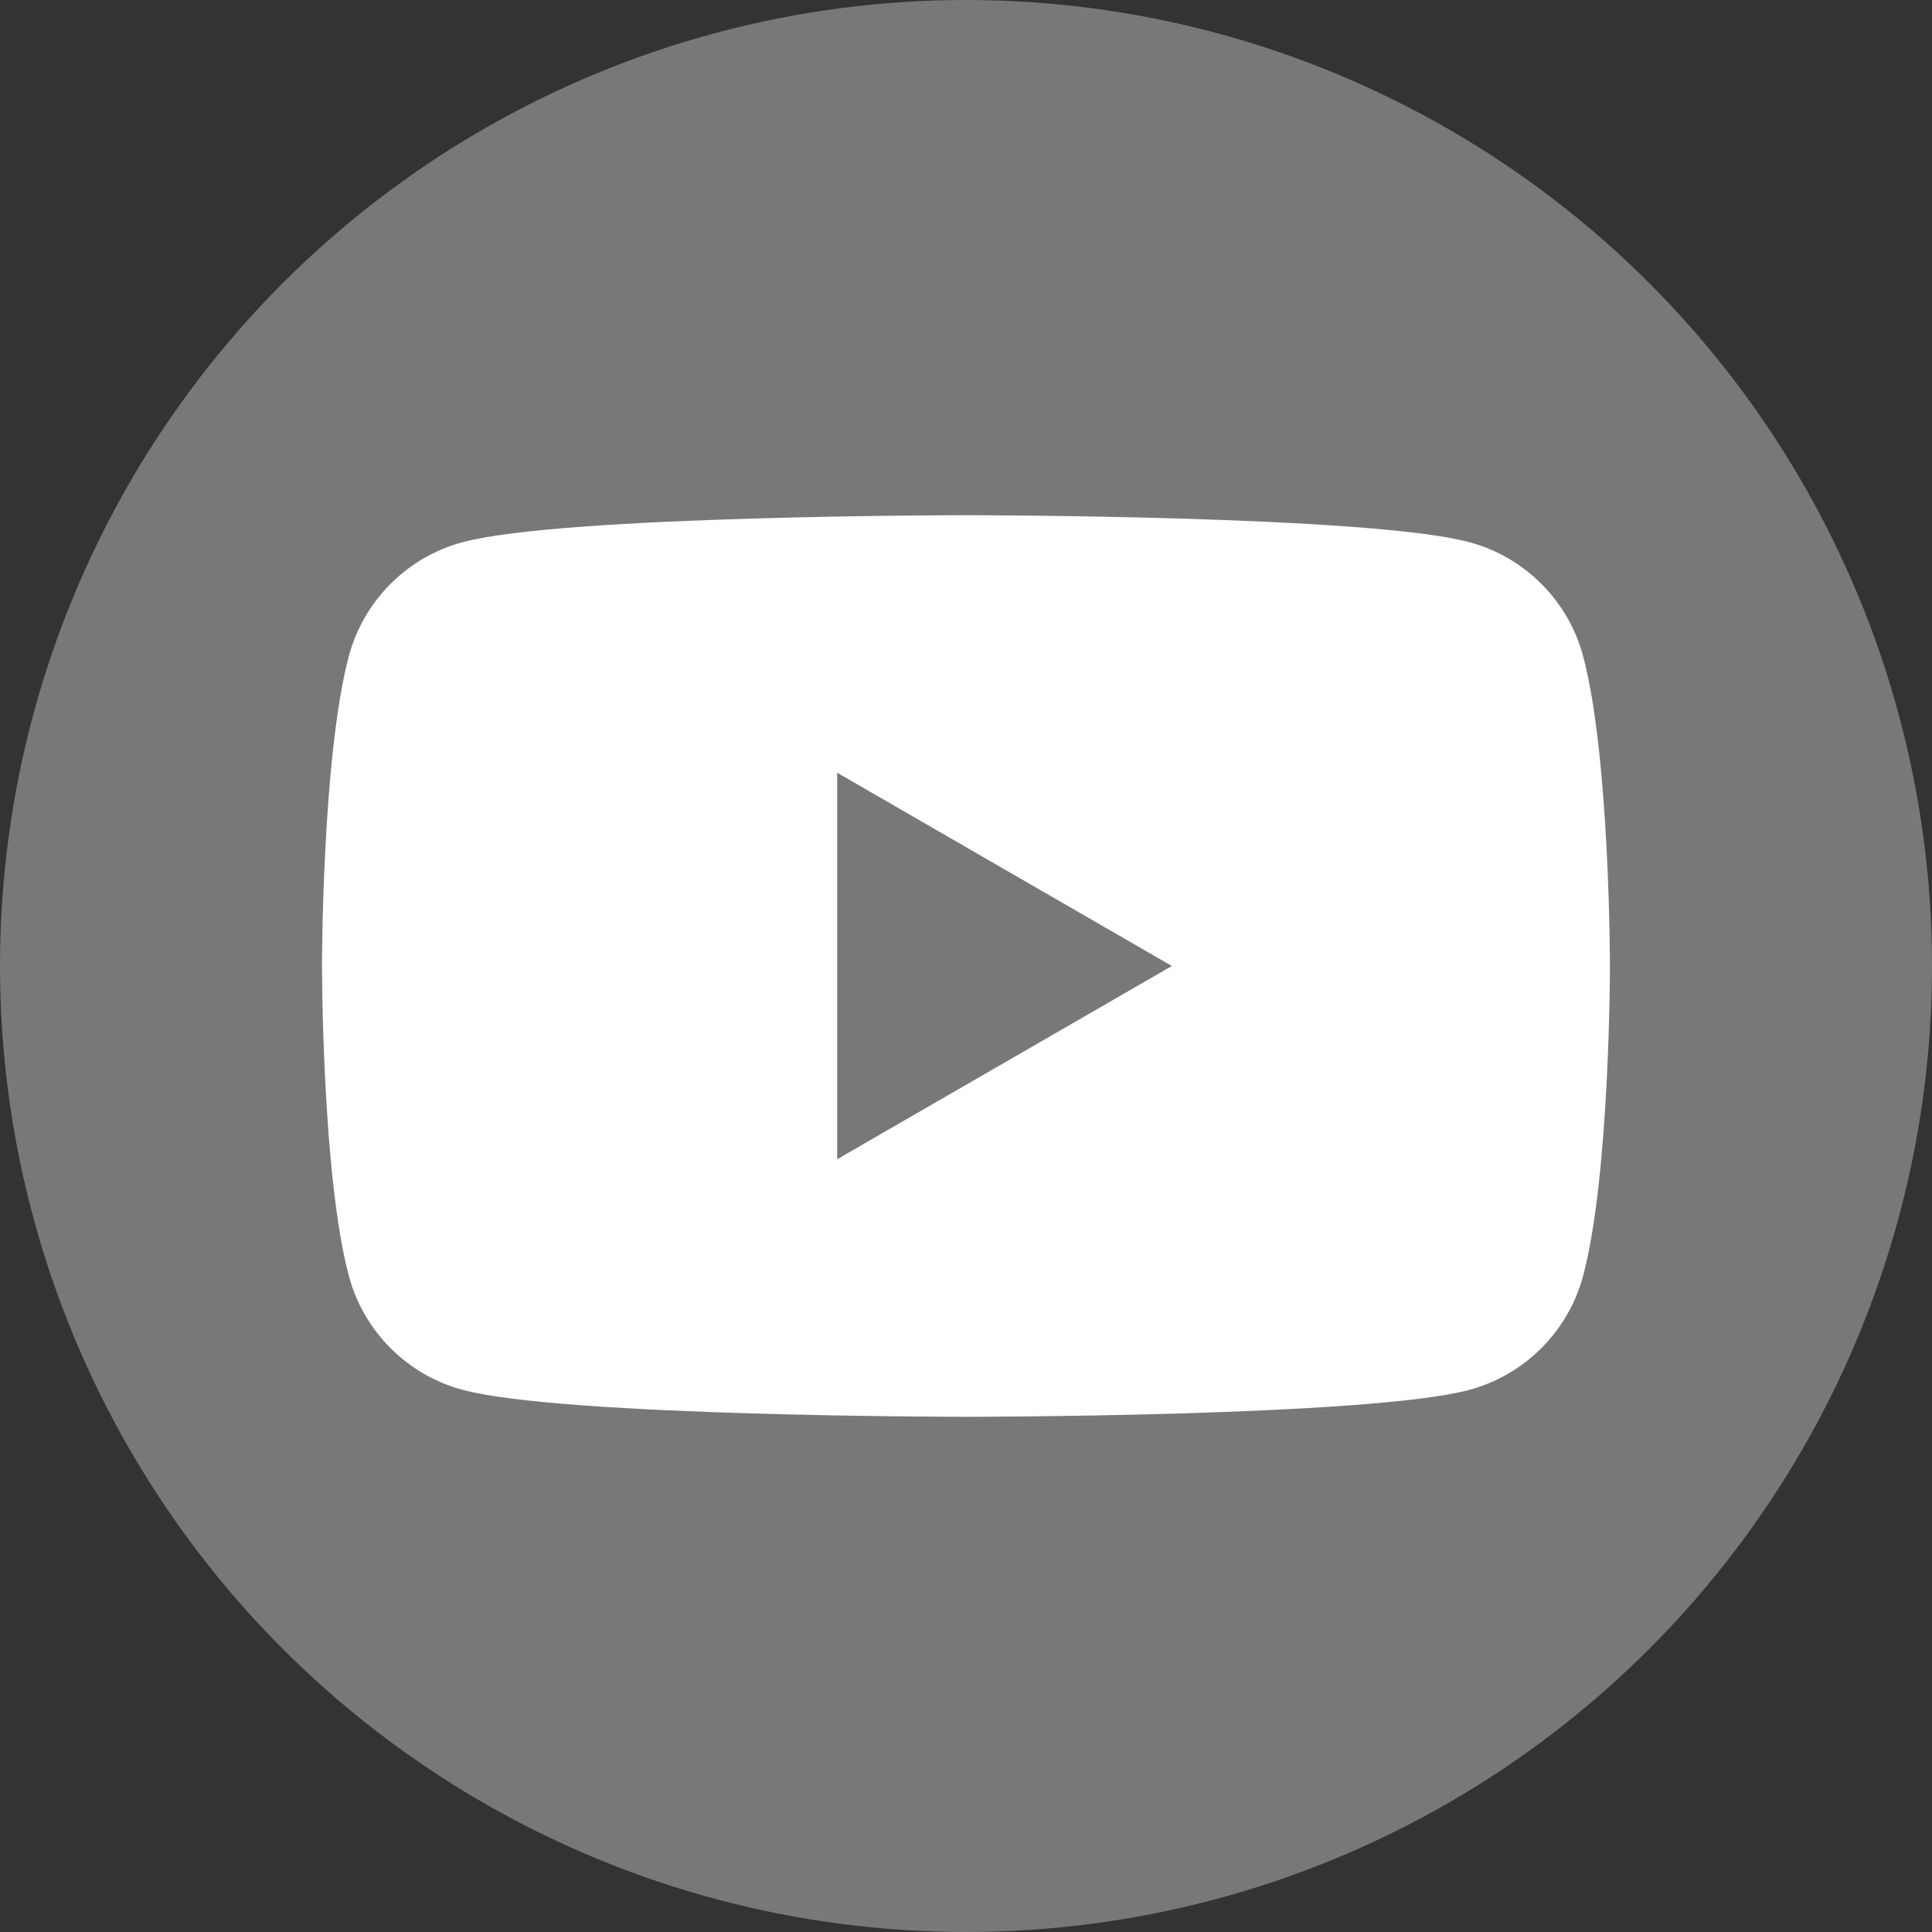
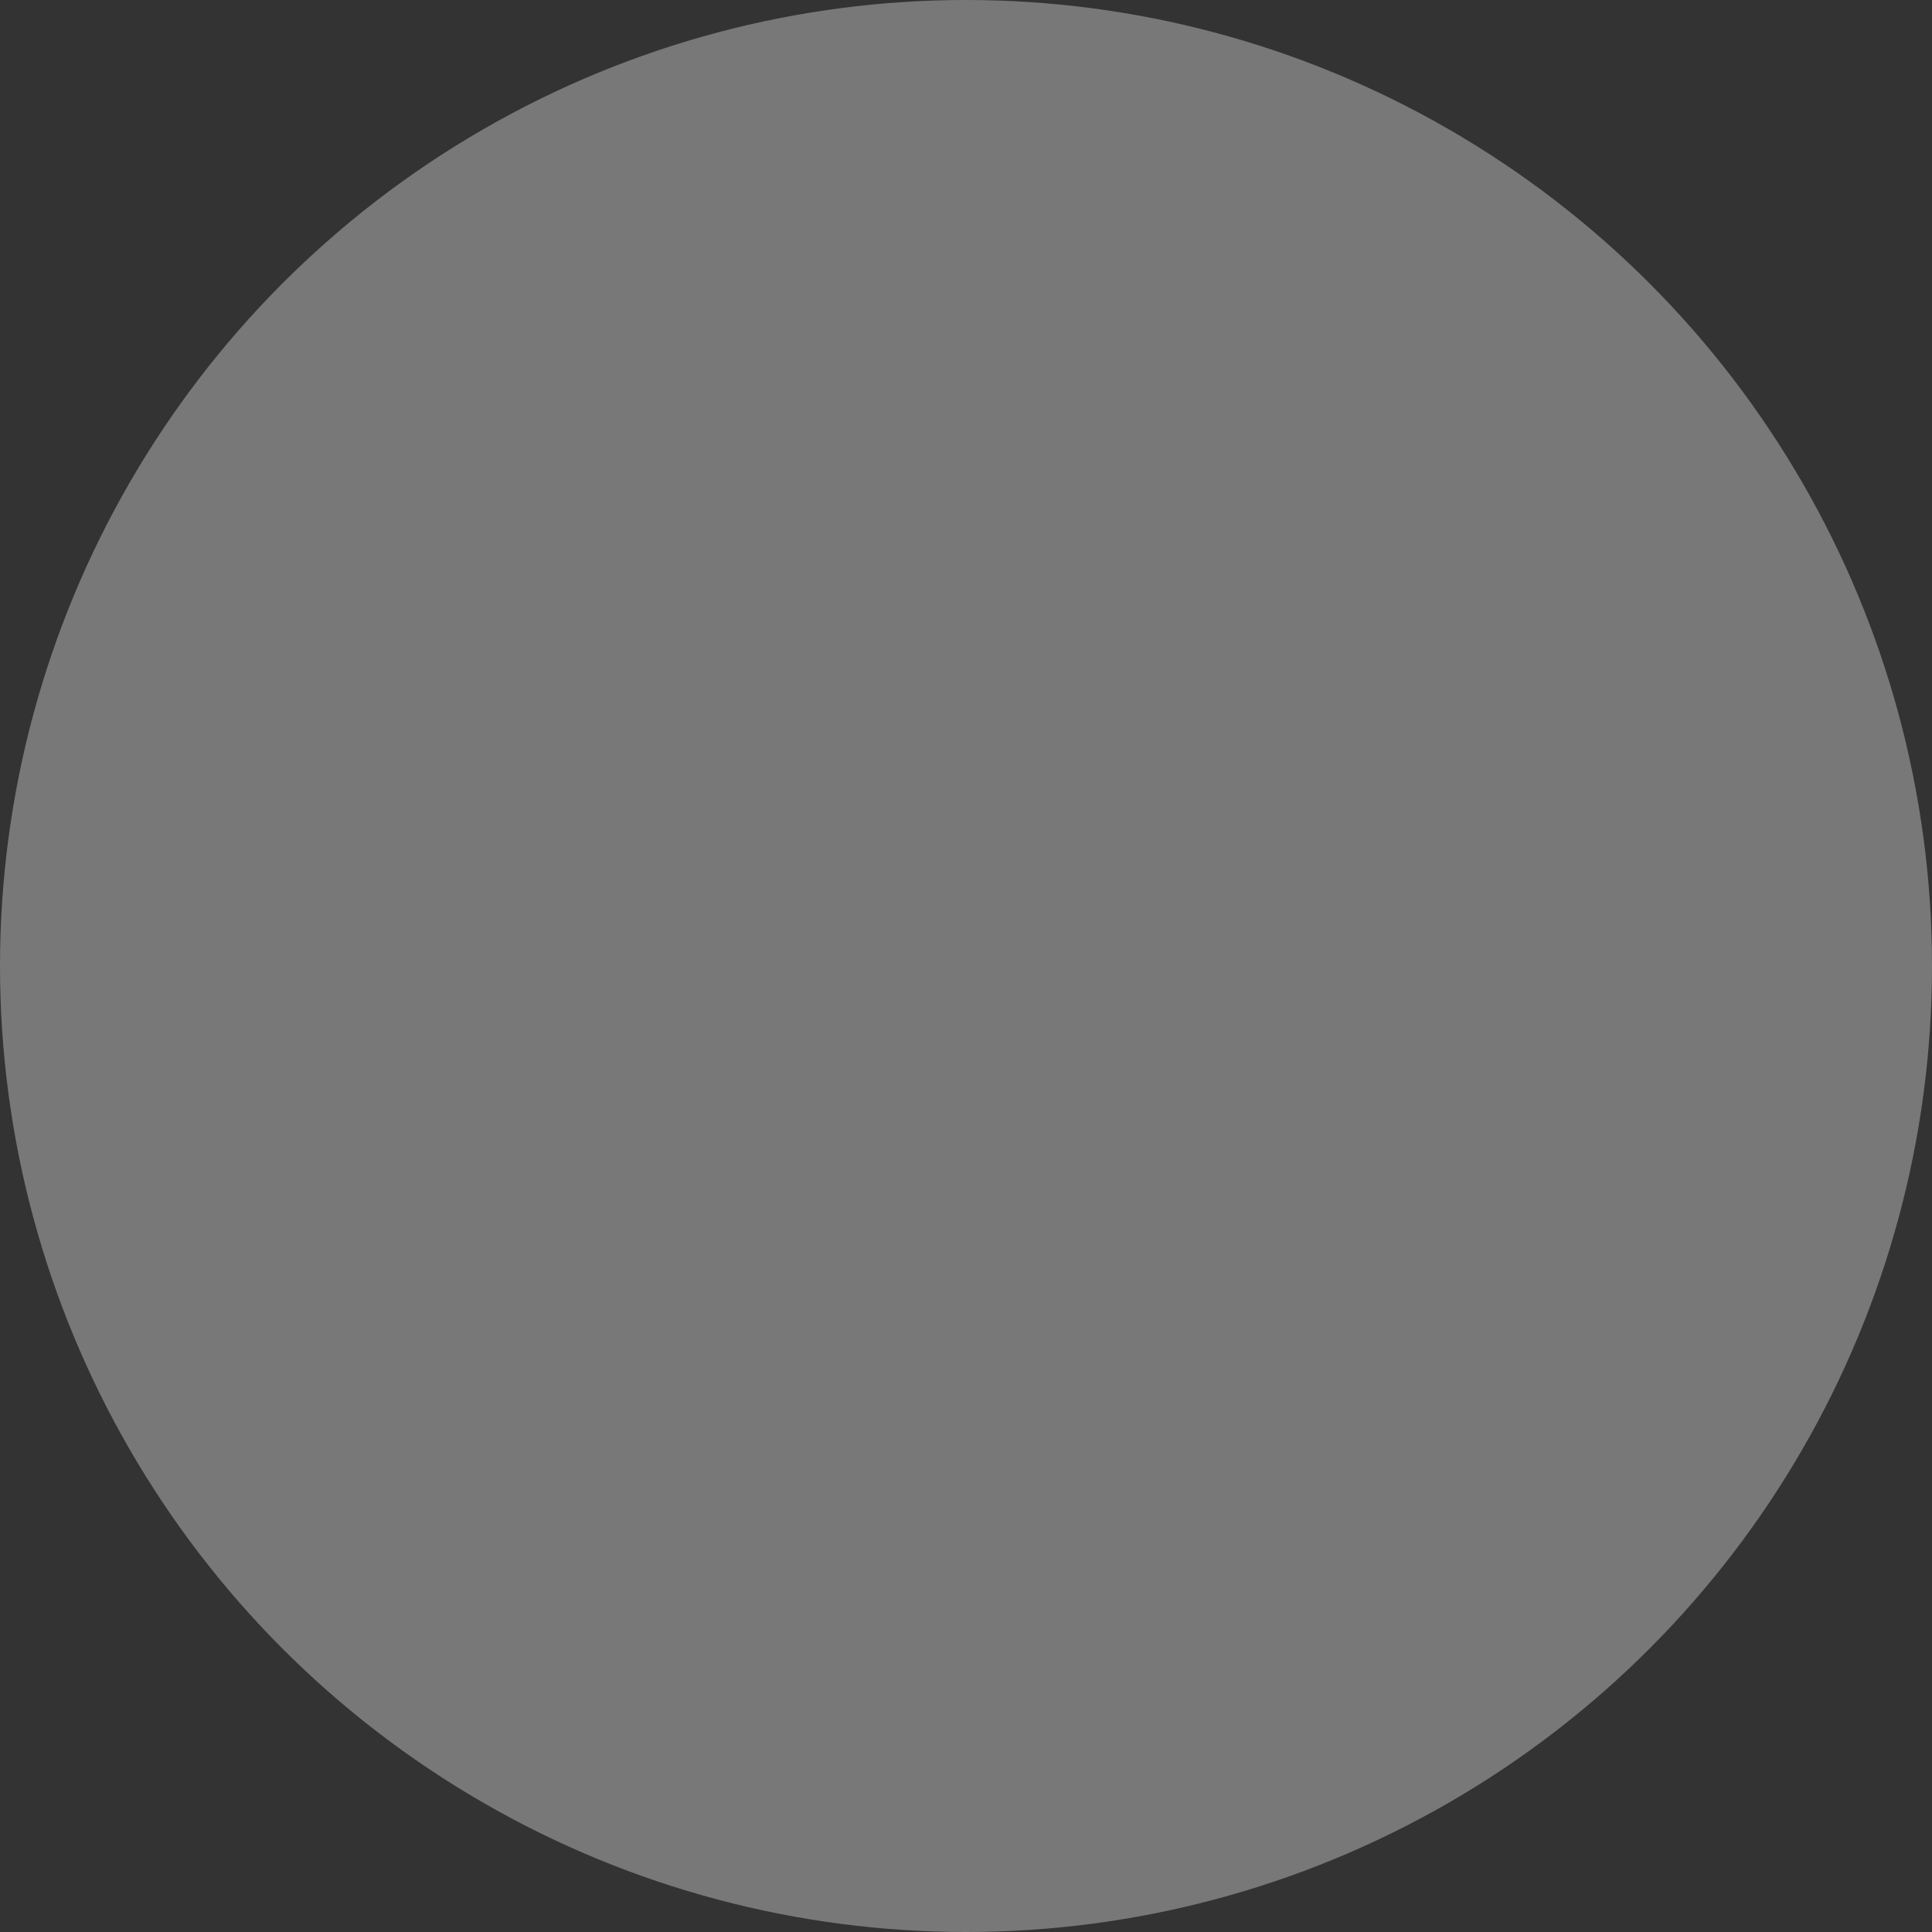
<svg xmlns="http://www.w3.org/2000/svg" width="36" height="36" viewBox="0 0 36 36" fill="none">
  <rect x="0" y="0" width="36" height="36" fill="#333333" stroke="none" />
  <circle cx="18" cy="18" r="18" fill="#787878" />
  <g clip-path="url(#clip0_610_4233)">
    <path d="M29.498 12.223C29.221 11.191 28.408 10.377 27.376 10.102C25.504 9.6 18 9.6 18 9.6C18 9.6 10.495 9.6 8.624 10.102C7.59 10.377 6.778 11.19 6.501 12.223C6 14.094 6 18 6 18C6 18 6 21.905 6.501 23.777C6.778 24.811 7.59 25.623 8.624 25.899C10.496 26.4 18 26.4 18 26.4C18 26.4 25.504 26.4 27.376 25.899C28.408 25.622 29.222 24.809 29.498 23.777C29.999 21.905 29.999 18 29.999 18C29.999 18 29.999 14.095 29.498 12.223Z" fill="white" />
-     <path d="M15.6 21.6L21.836 18L15.6 14.399V21.6Z" fill="#787878" />
  </g>
  <defs>
    <clipPath id="clip0_610_4233">
-       <rect width="24" height="16.8" fill="white" transform="translate(6 9.6)" />
-     </clipPath>
+       </clipPath>
  </defs>
</svg>